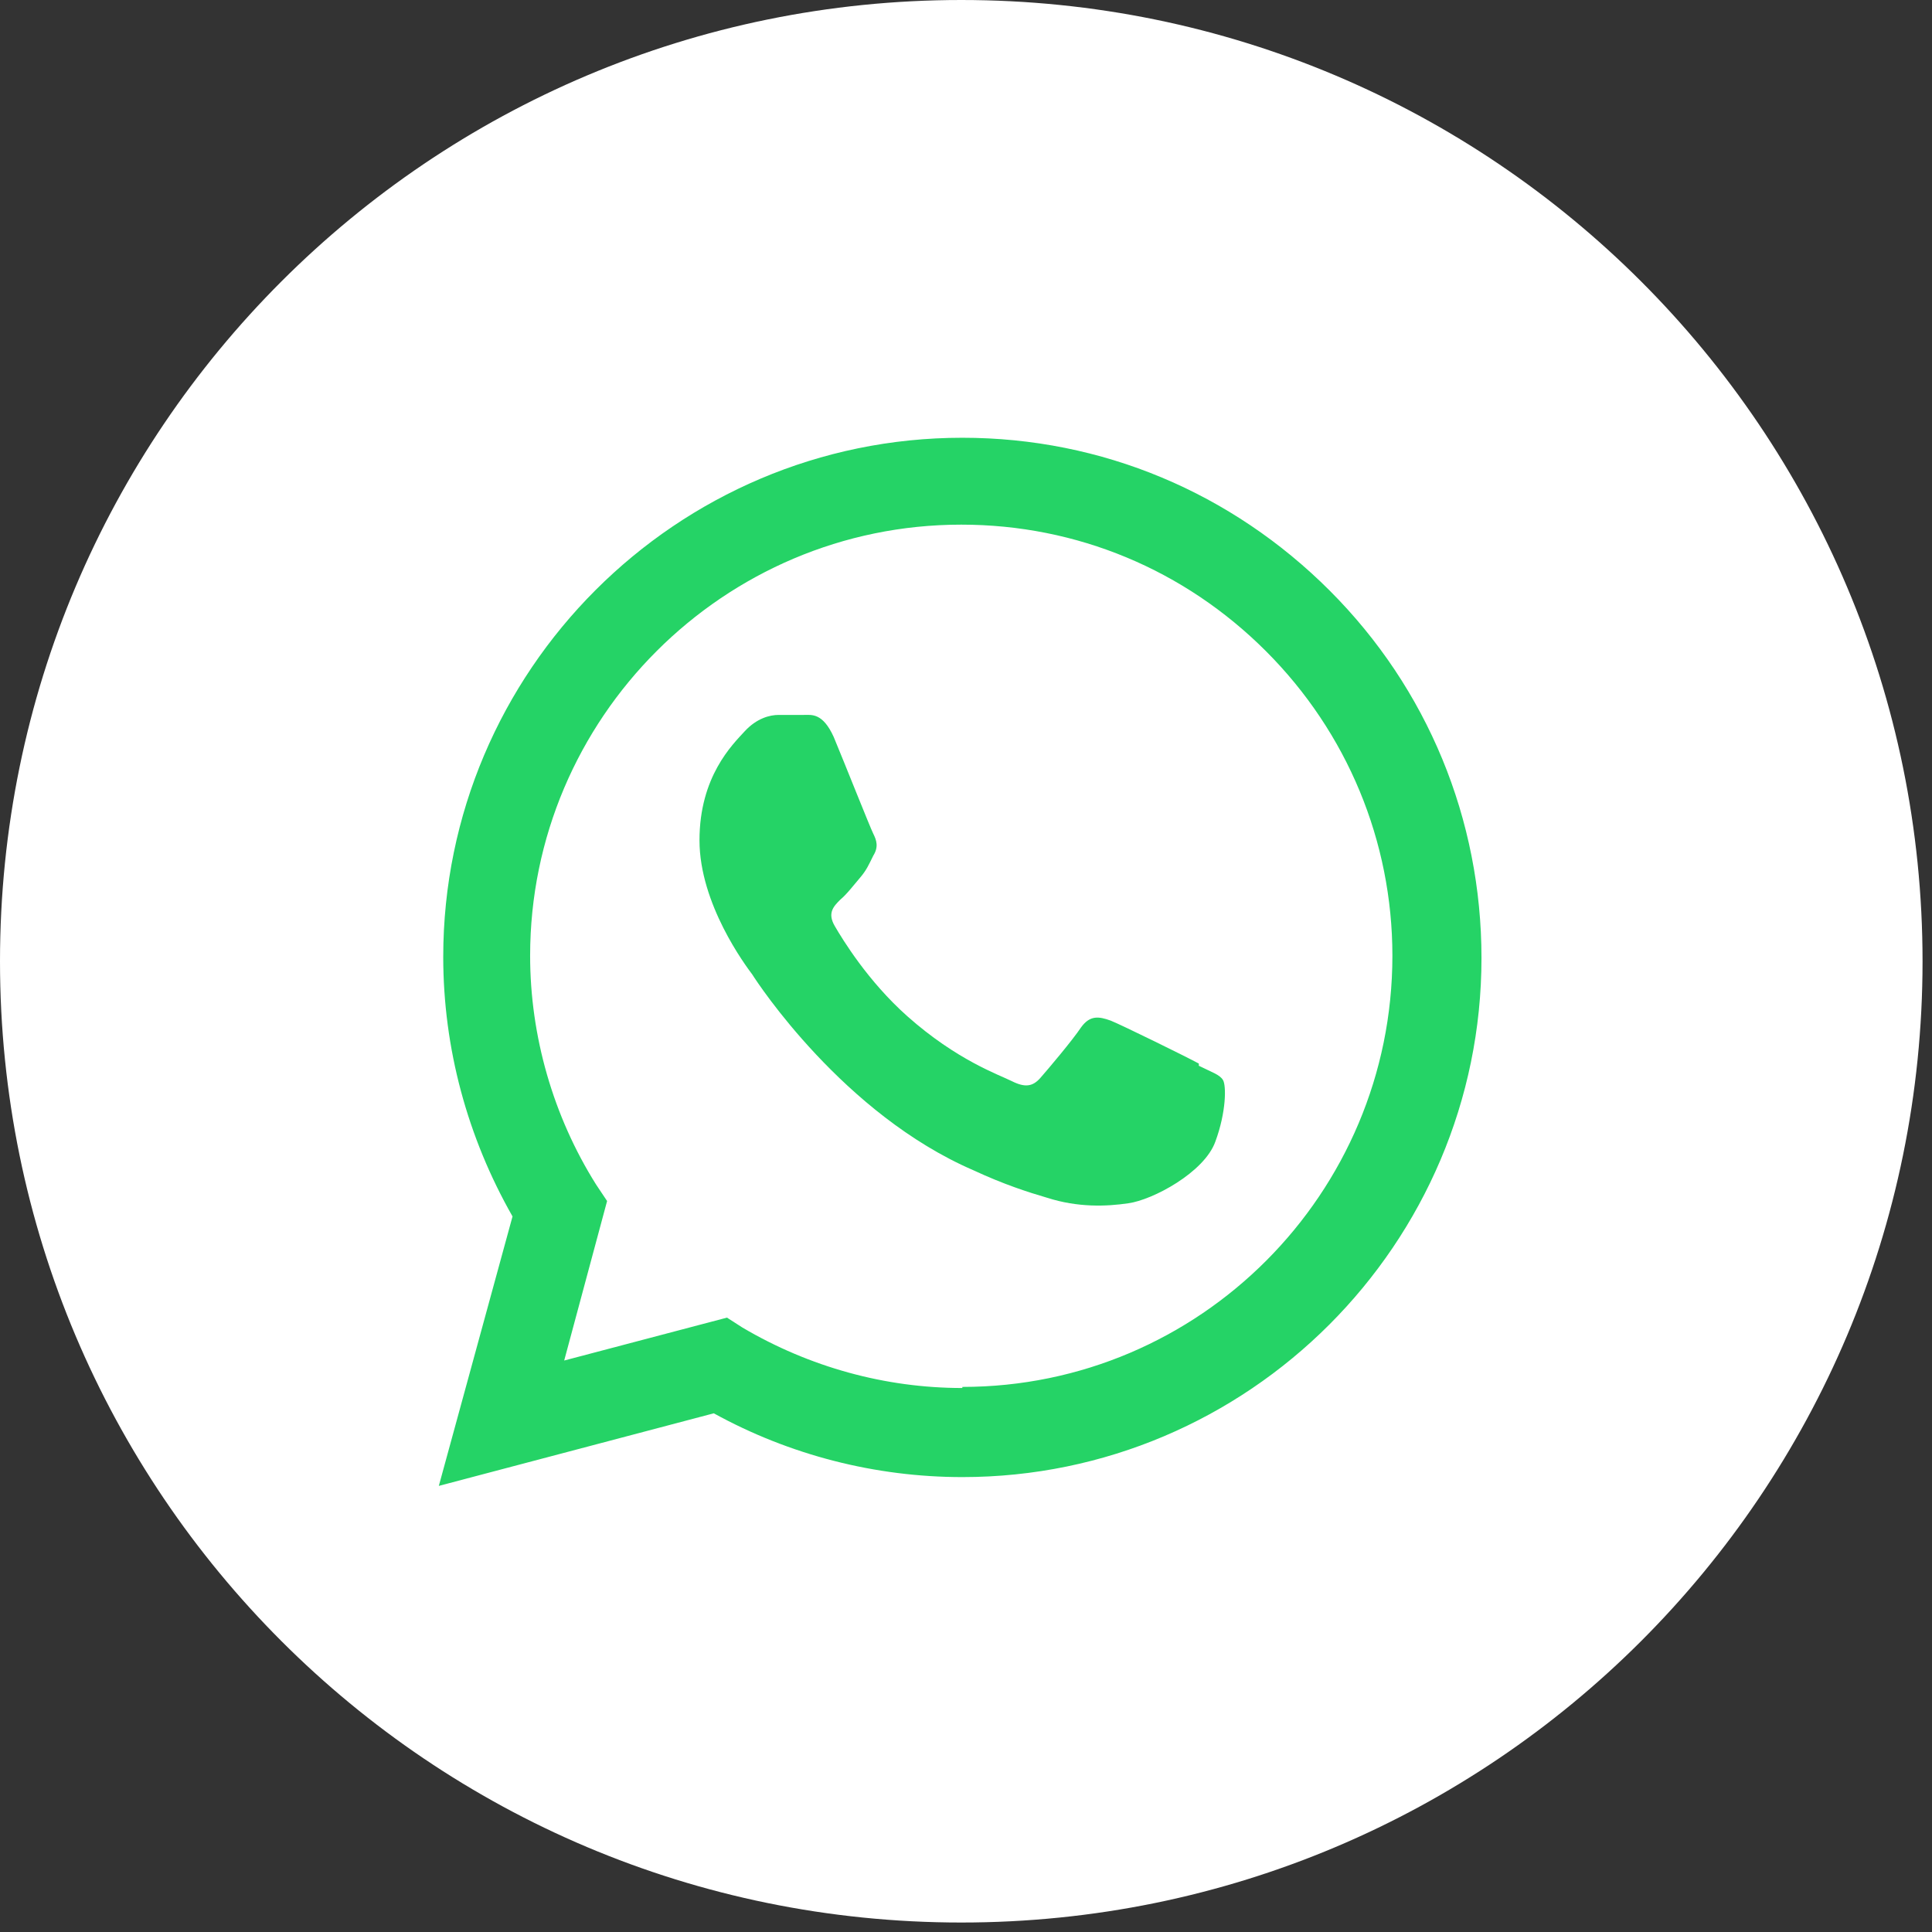
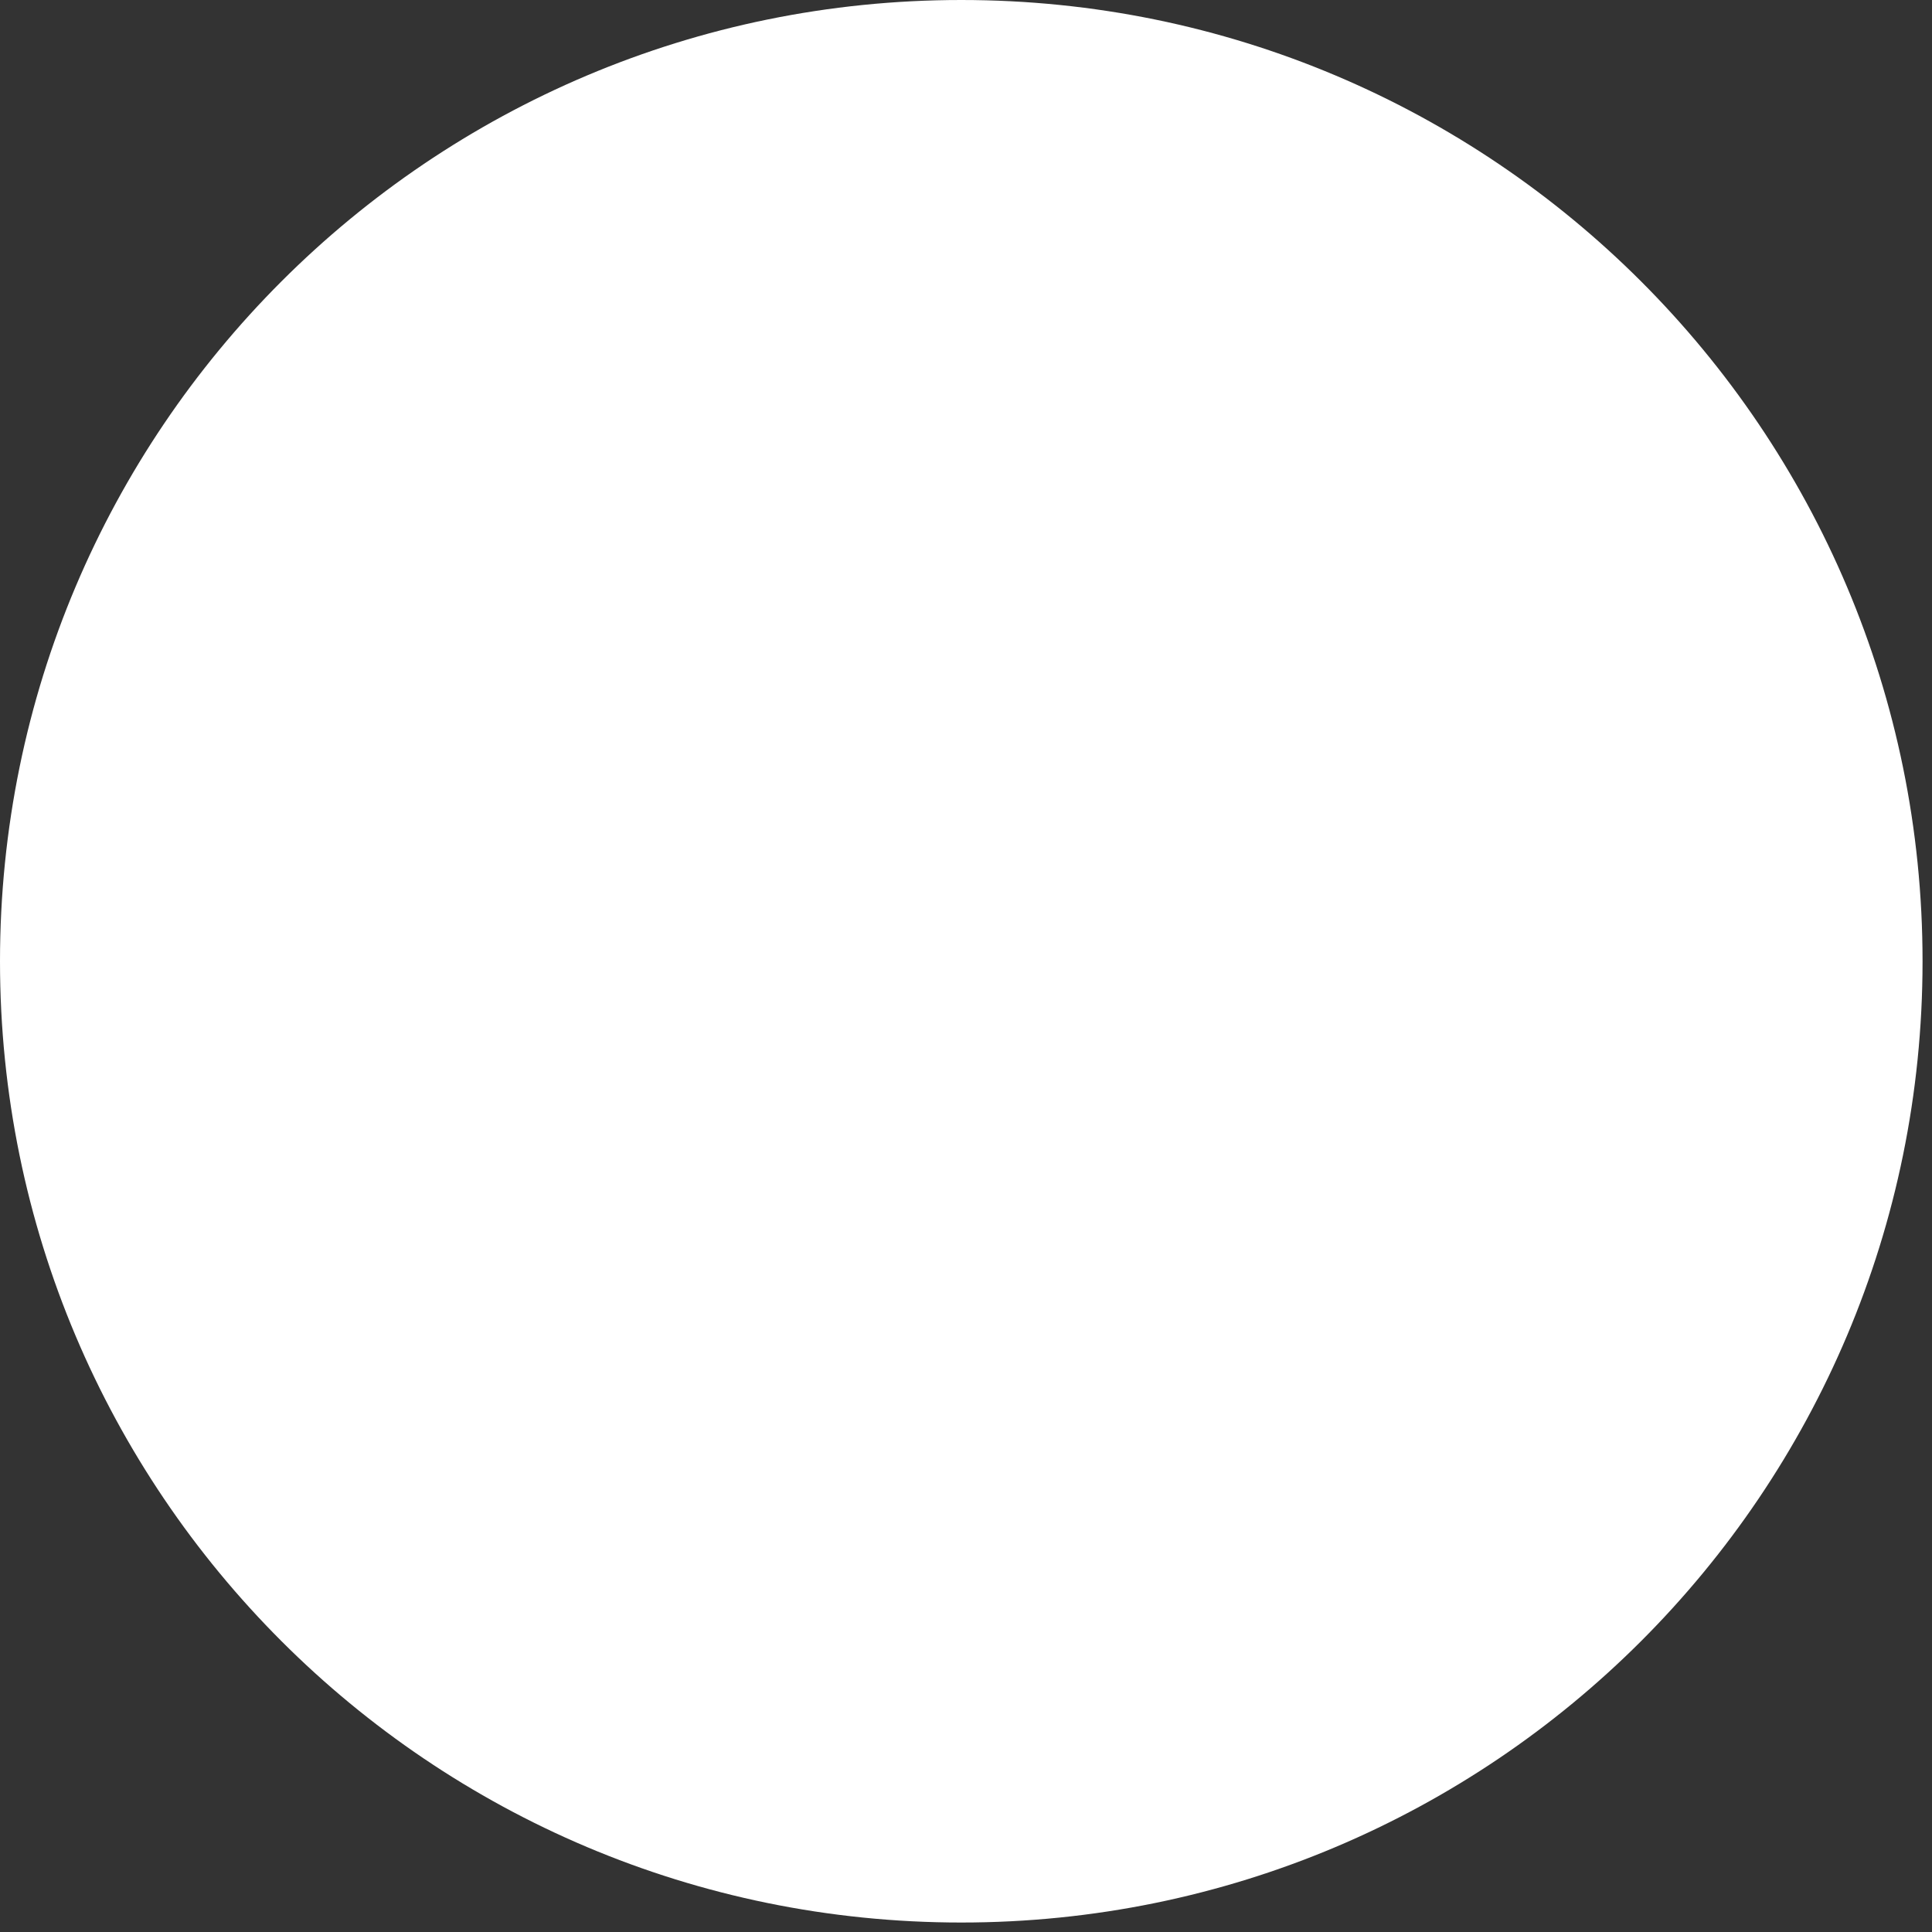
<svg xmlns="http://www.w3.org/2000/svg" width="74" height="74" viewBox="0 0 74 74" fill="none">
  <rect x="0" y="0" width="74" height="74" fill="#333333" stroke="none" />
  <path fill-rule="evenodd" clip-rule="evenodd" d="M36.819 0C57.166 0 73.638 16.471 73.638 36.819C73.638 57.166 57.166 73.637 36.819 73.637C16.472 73.637 0 57.166 0 36.819C0 16.471 16.472 0 36.819 0Z" fill="white" />
-   <path fill-rule="evenodd" clip-rule="evenodd" d="M50.931 22.622C47.181 18.873 42.211 16.767 36.86 16.767C25.907 16.767 16.977 25.698 16.977 36.651C16.977 40.147 17.903 43.559 19.631 46.592L16.808 56.913L27.34 54.133C30.247 55.734 33.532 56.576 36.86 56.576C47.813 56.576 56.744 47.646 56.744 36.693C56.744 31.385 54.68 26.372 50.931 22.622ZM36.86 53.164C33.911 53.164 31.005 52.364 28.435 50.847L27.845 50.468L21.61 52.111L23.253 46.002L22.832 45.371C21.189 42.759 20.305 39.684 20.305 36.608C20.305 27.509 27.719 20.095 36.818 20.095C41.242 20.095 45.37 21.822 48.487 24.939C51.605 28.057 53.332 32.227 53.332 36.608C53.332 45.708 45.96 53.122 36.86 53.122V53.164ZM45.918 40.821C46.423 41.074 46.718 41.158 46.844 41.369C46.971 41.579 46.971 42.59 46.55 43.728C46.128 44.907 44.148 45.961 43.222 46.087C42.379 46.213 41.284 46.255 40.104 45.876C39.388 45.666 38.461 45.371 37.282 44.823C32.311 42.675 29.025 37.661 28.814 37.325C28.561 36.987 26.792 34.629 26.792 32.185C26.792 29.742 28.056 28.52 28.519 28.015C28.983 27.509 29.488 27.383 29.825 27.383H30.794C31.089 27.383 31.51 27.298 31.932 28.225C32.353 29.236 33.322 31.68 33.448 31.932C33.575 32.185 33.659 32.438 33.448 32.775C33.28 33.112 33.195 33.322 32.943 33.617C32.69 33.912 32.437 34.249 32.184 34.46C31.932 34.713 31.679 34.965 31.974 35.471C32.269 35.976 33.237 37.577 34.754 38.925C36.65 40.61 38.251 41.158 38.756 41.411C39.262 41.664 39.556 41.621 39.851 41.284C40.146 40.947 41.073 39.852 41.41 39.347C41.747 38.883 42.084 38.925 42.547 39.094C42.969 39.263 45.454 40.484 45.918 40.737V40.821Z" fill="#25D366" />
</svg>